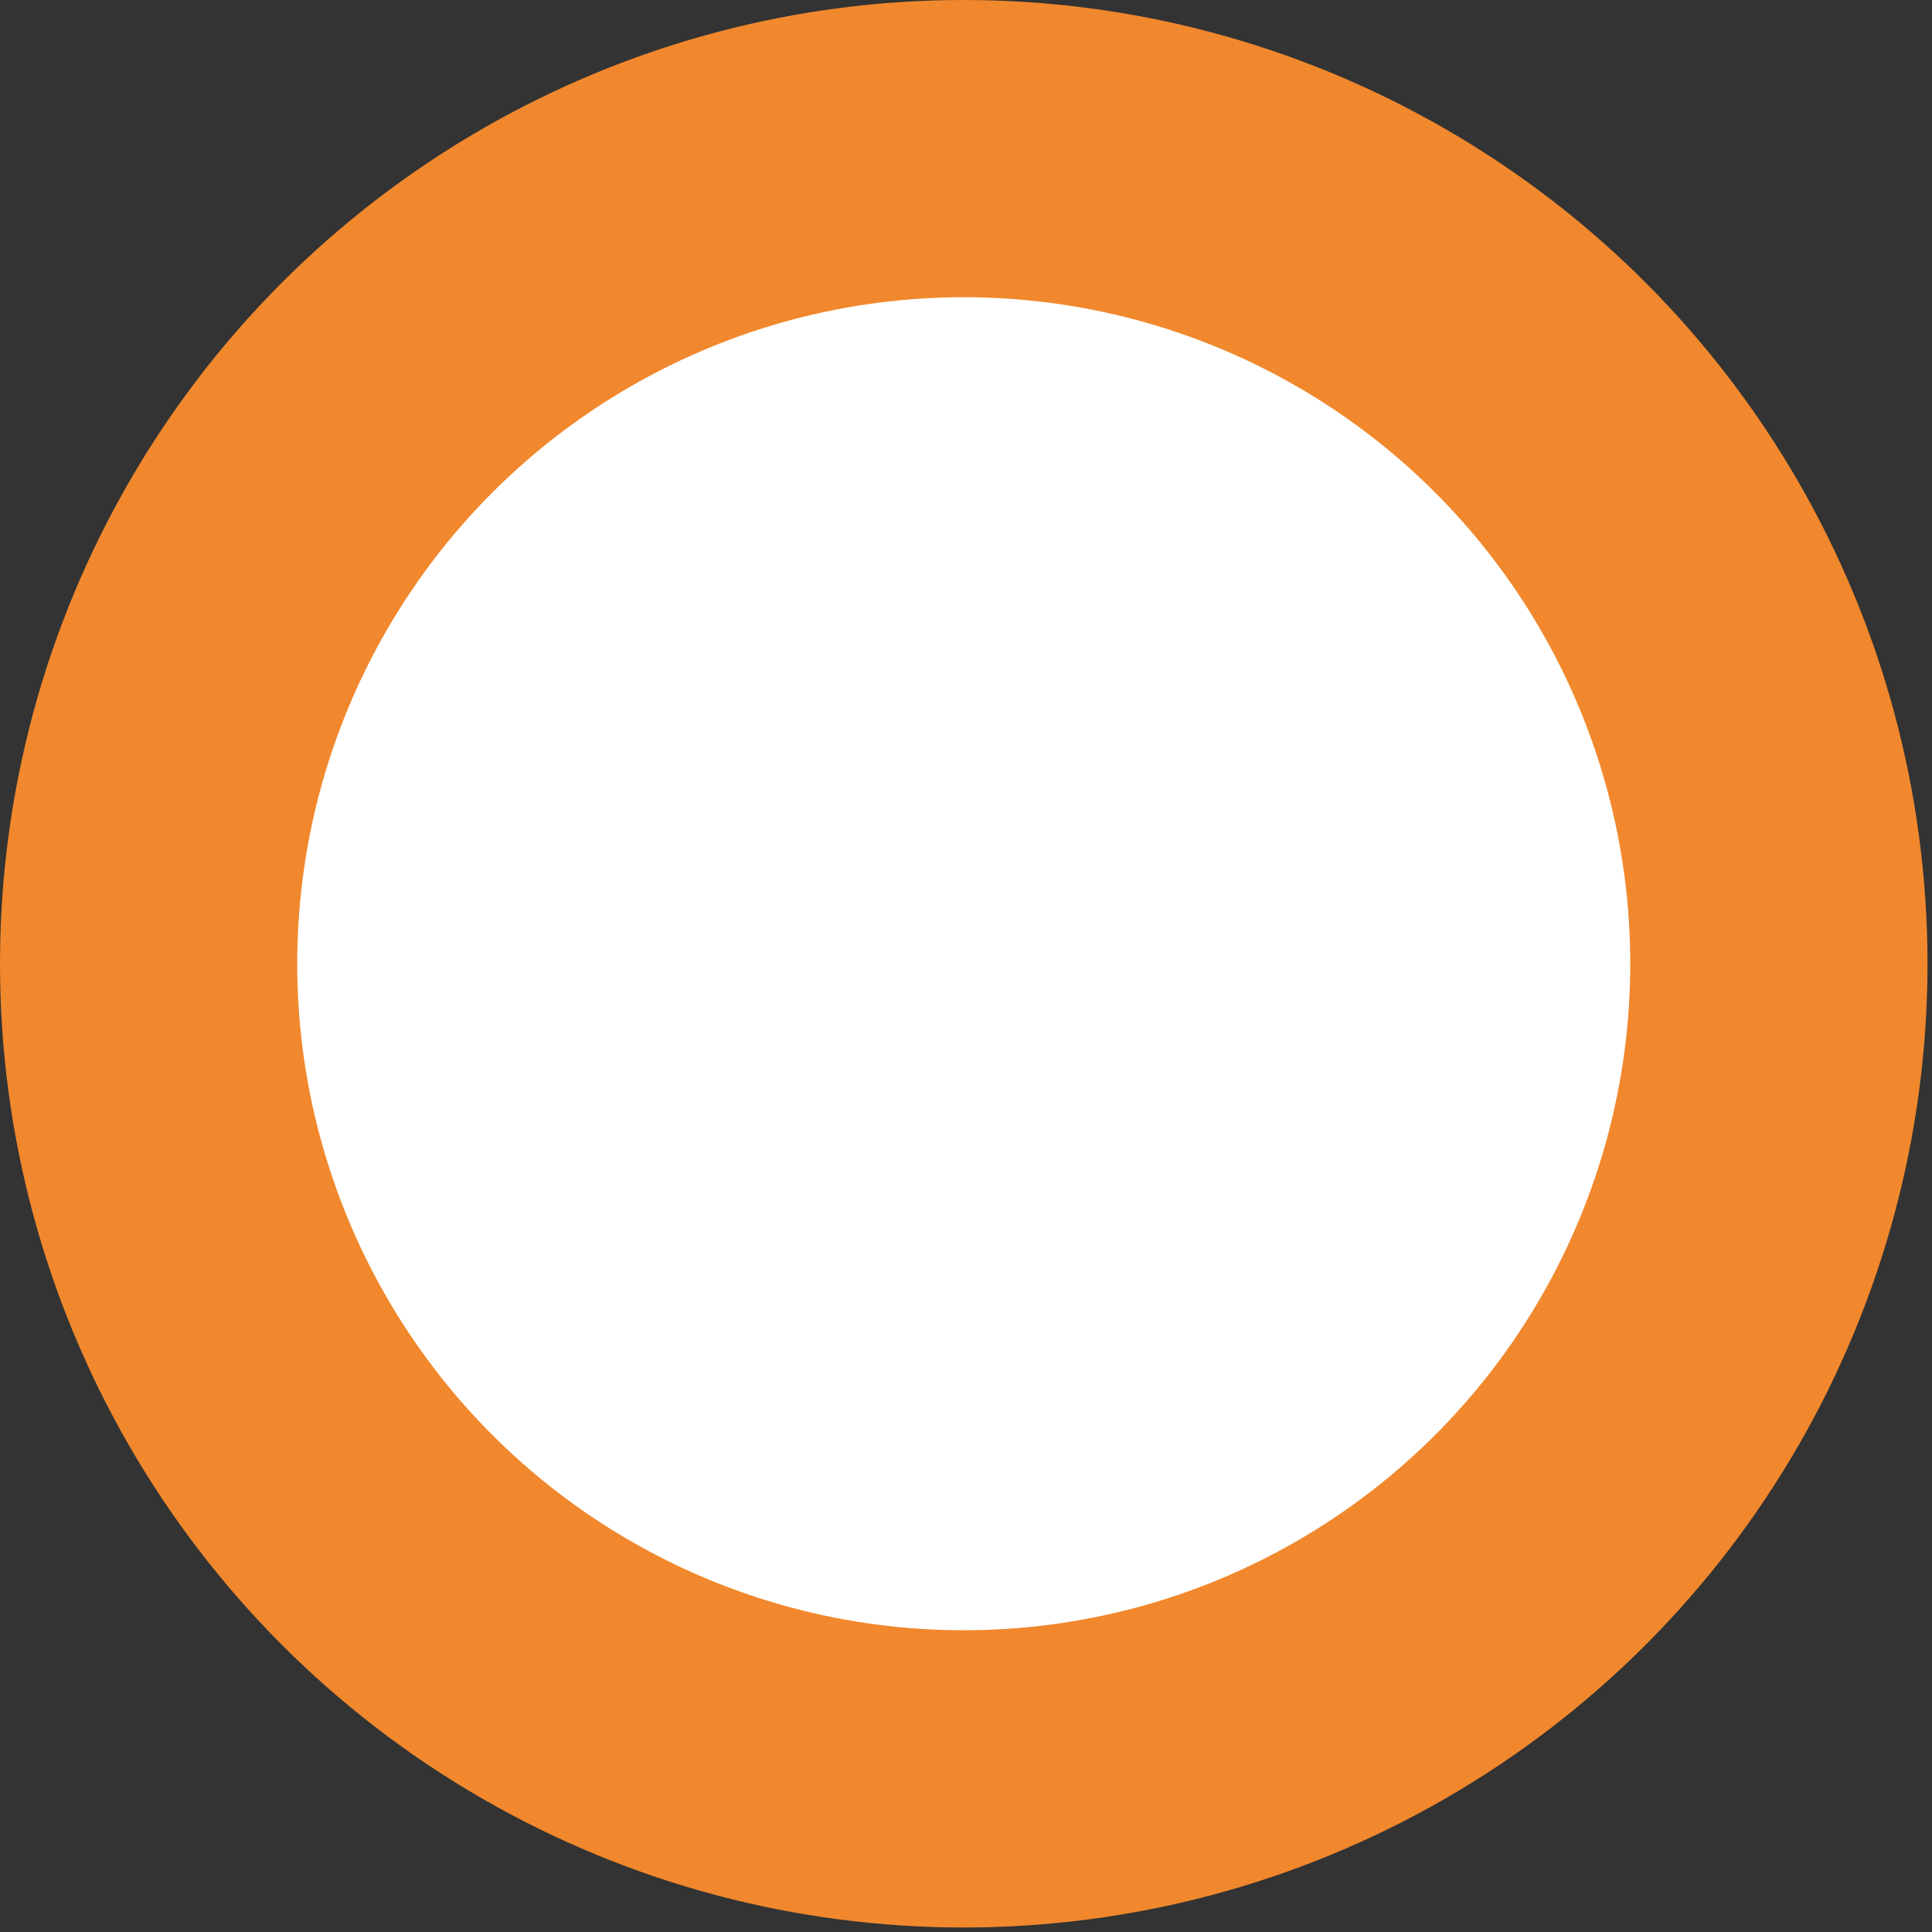
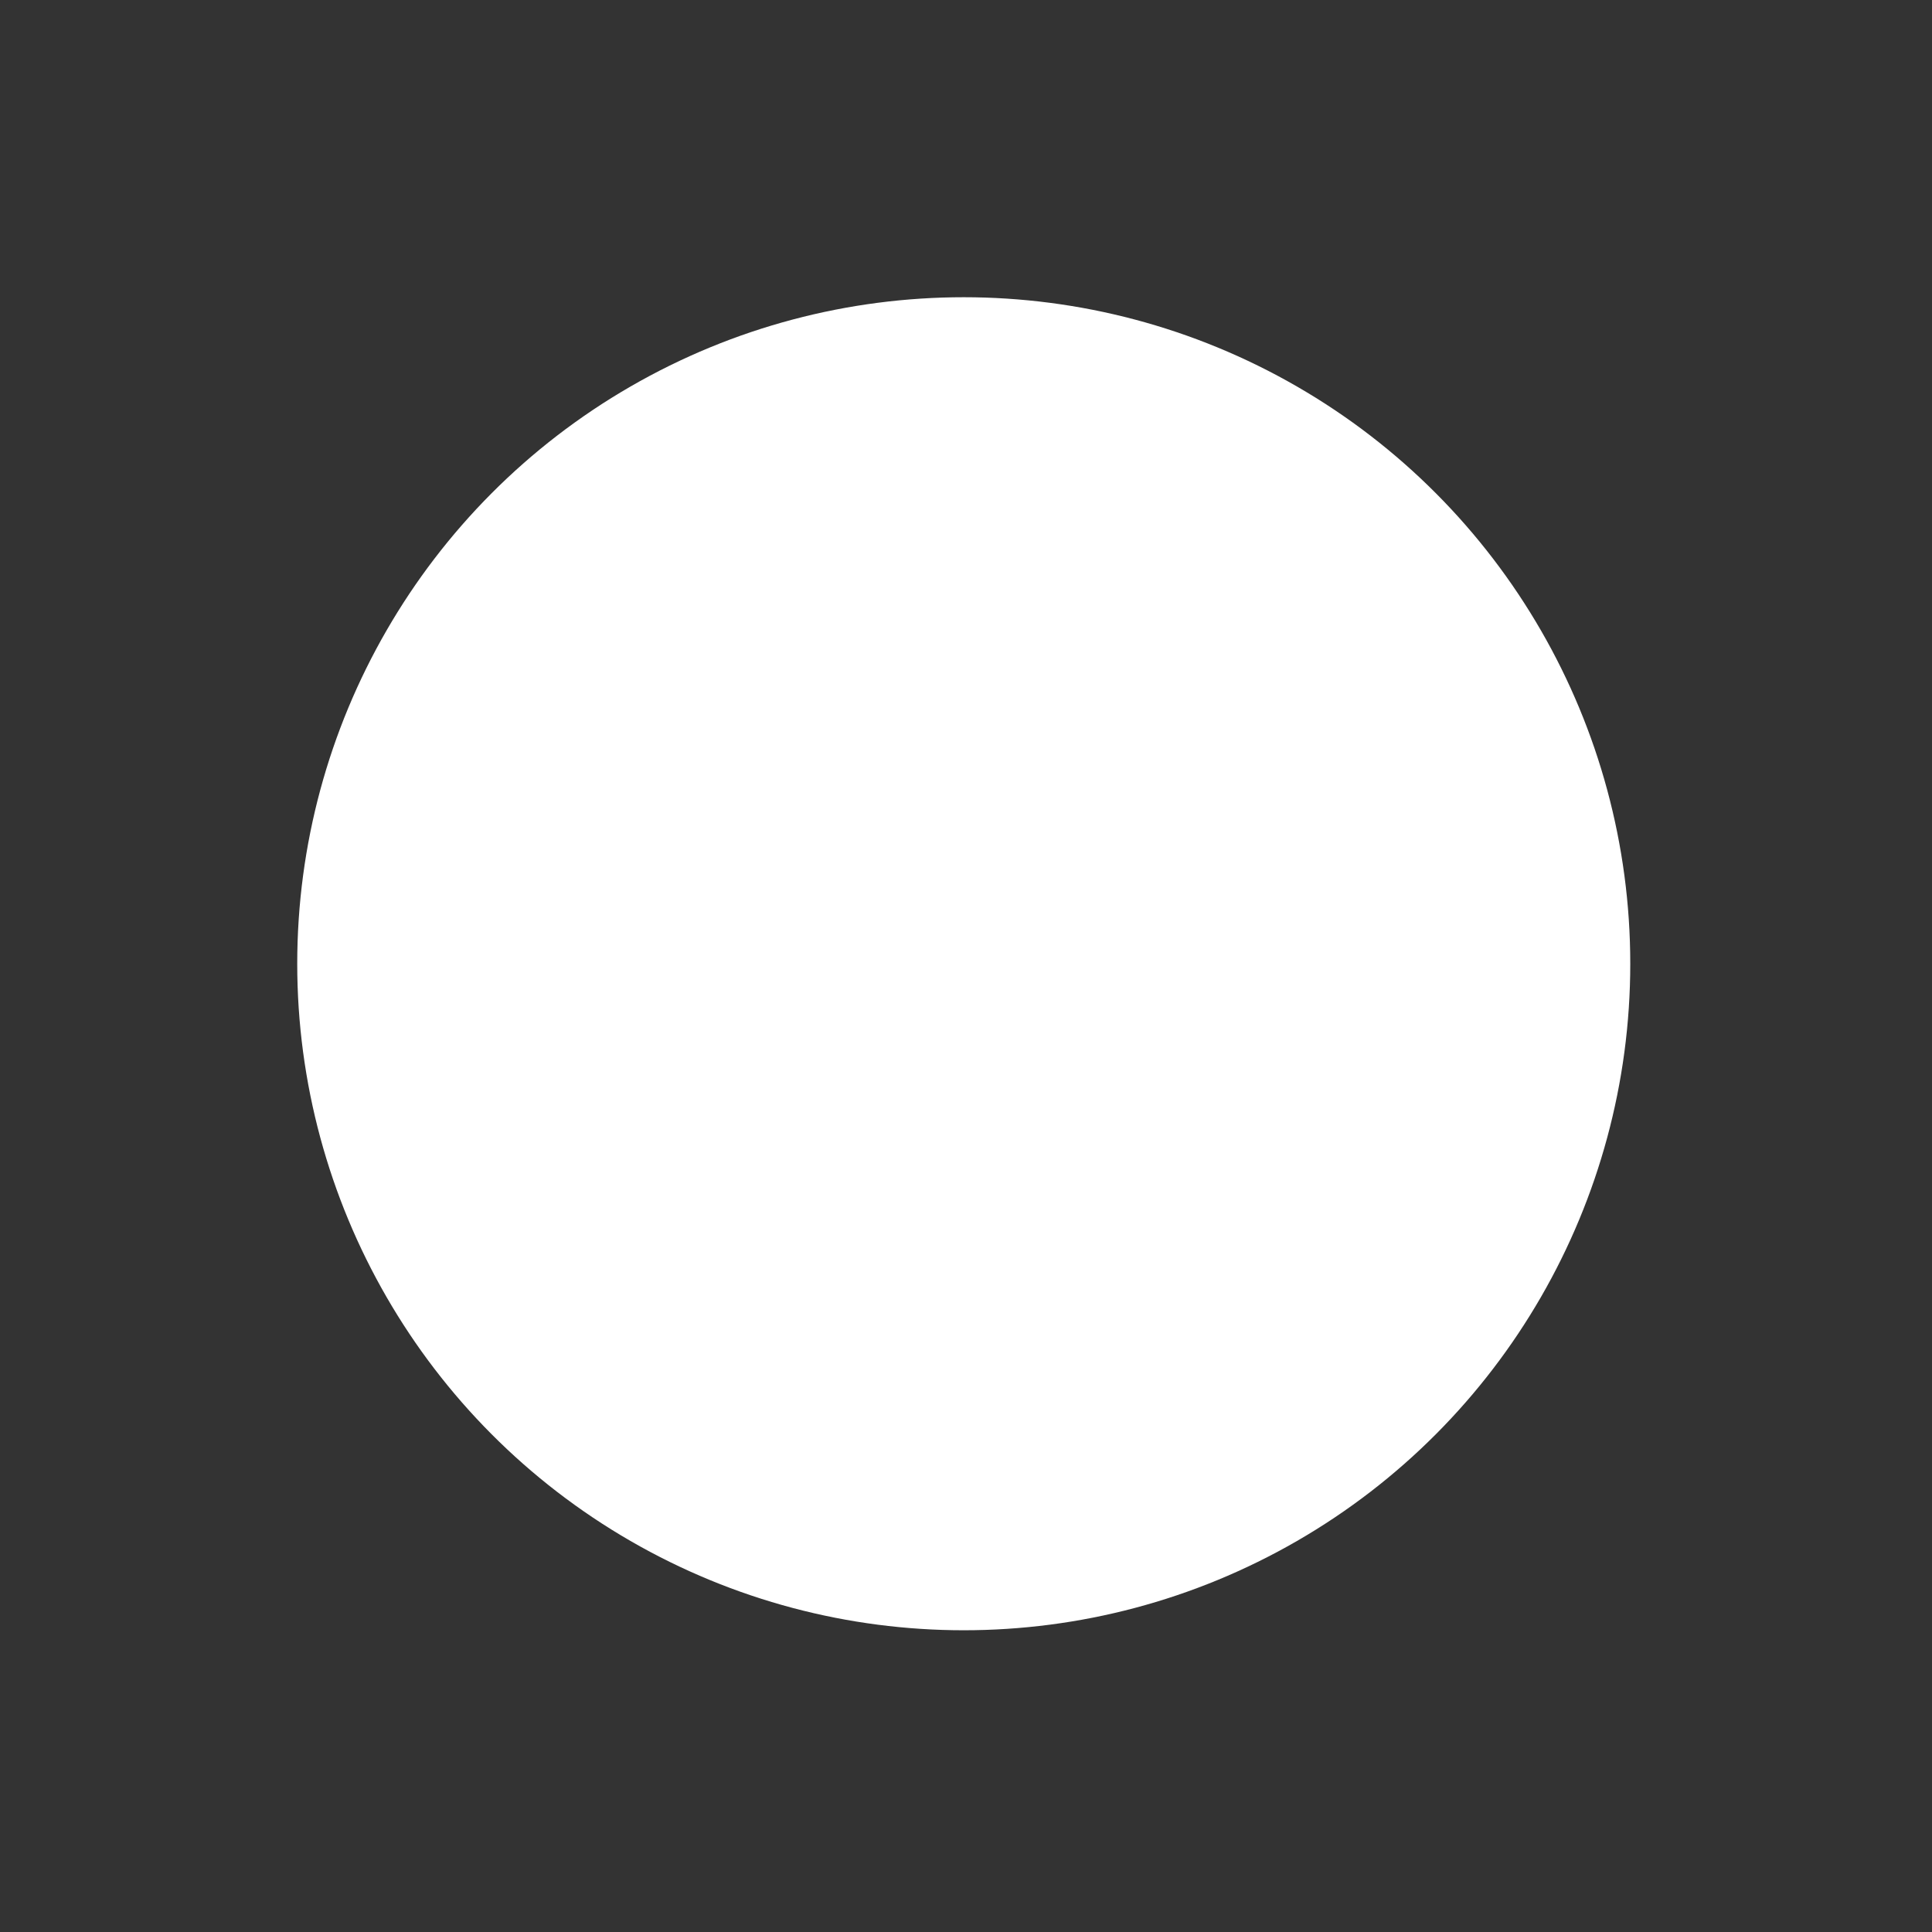
<svg xmlns="http://www.w3.org/2000/svg" version="1.1" x="0px" y="0px" width="42.9px" height="42.9px" viewBox="0 0 42.9 42.9" enable-background="new 0 0 42.9 42.9" xml:space="preserve">
  <rect x="0" y="0" width="42.9" height="42.9" fill="#333333" stroke="none" />
  <g id="Livello_1">
</g>
  <g id="Visual">
-     <circle fill="#F1882D" cx="21.4" cy="21.4" r="21.4" />
    <circle fill="#FFFFFF" cx="21.4" cy="21.4" r="14.8" />
  </g>
</svg>